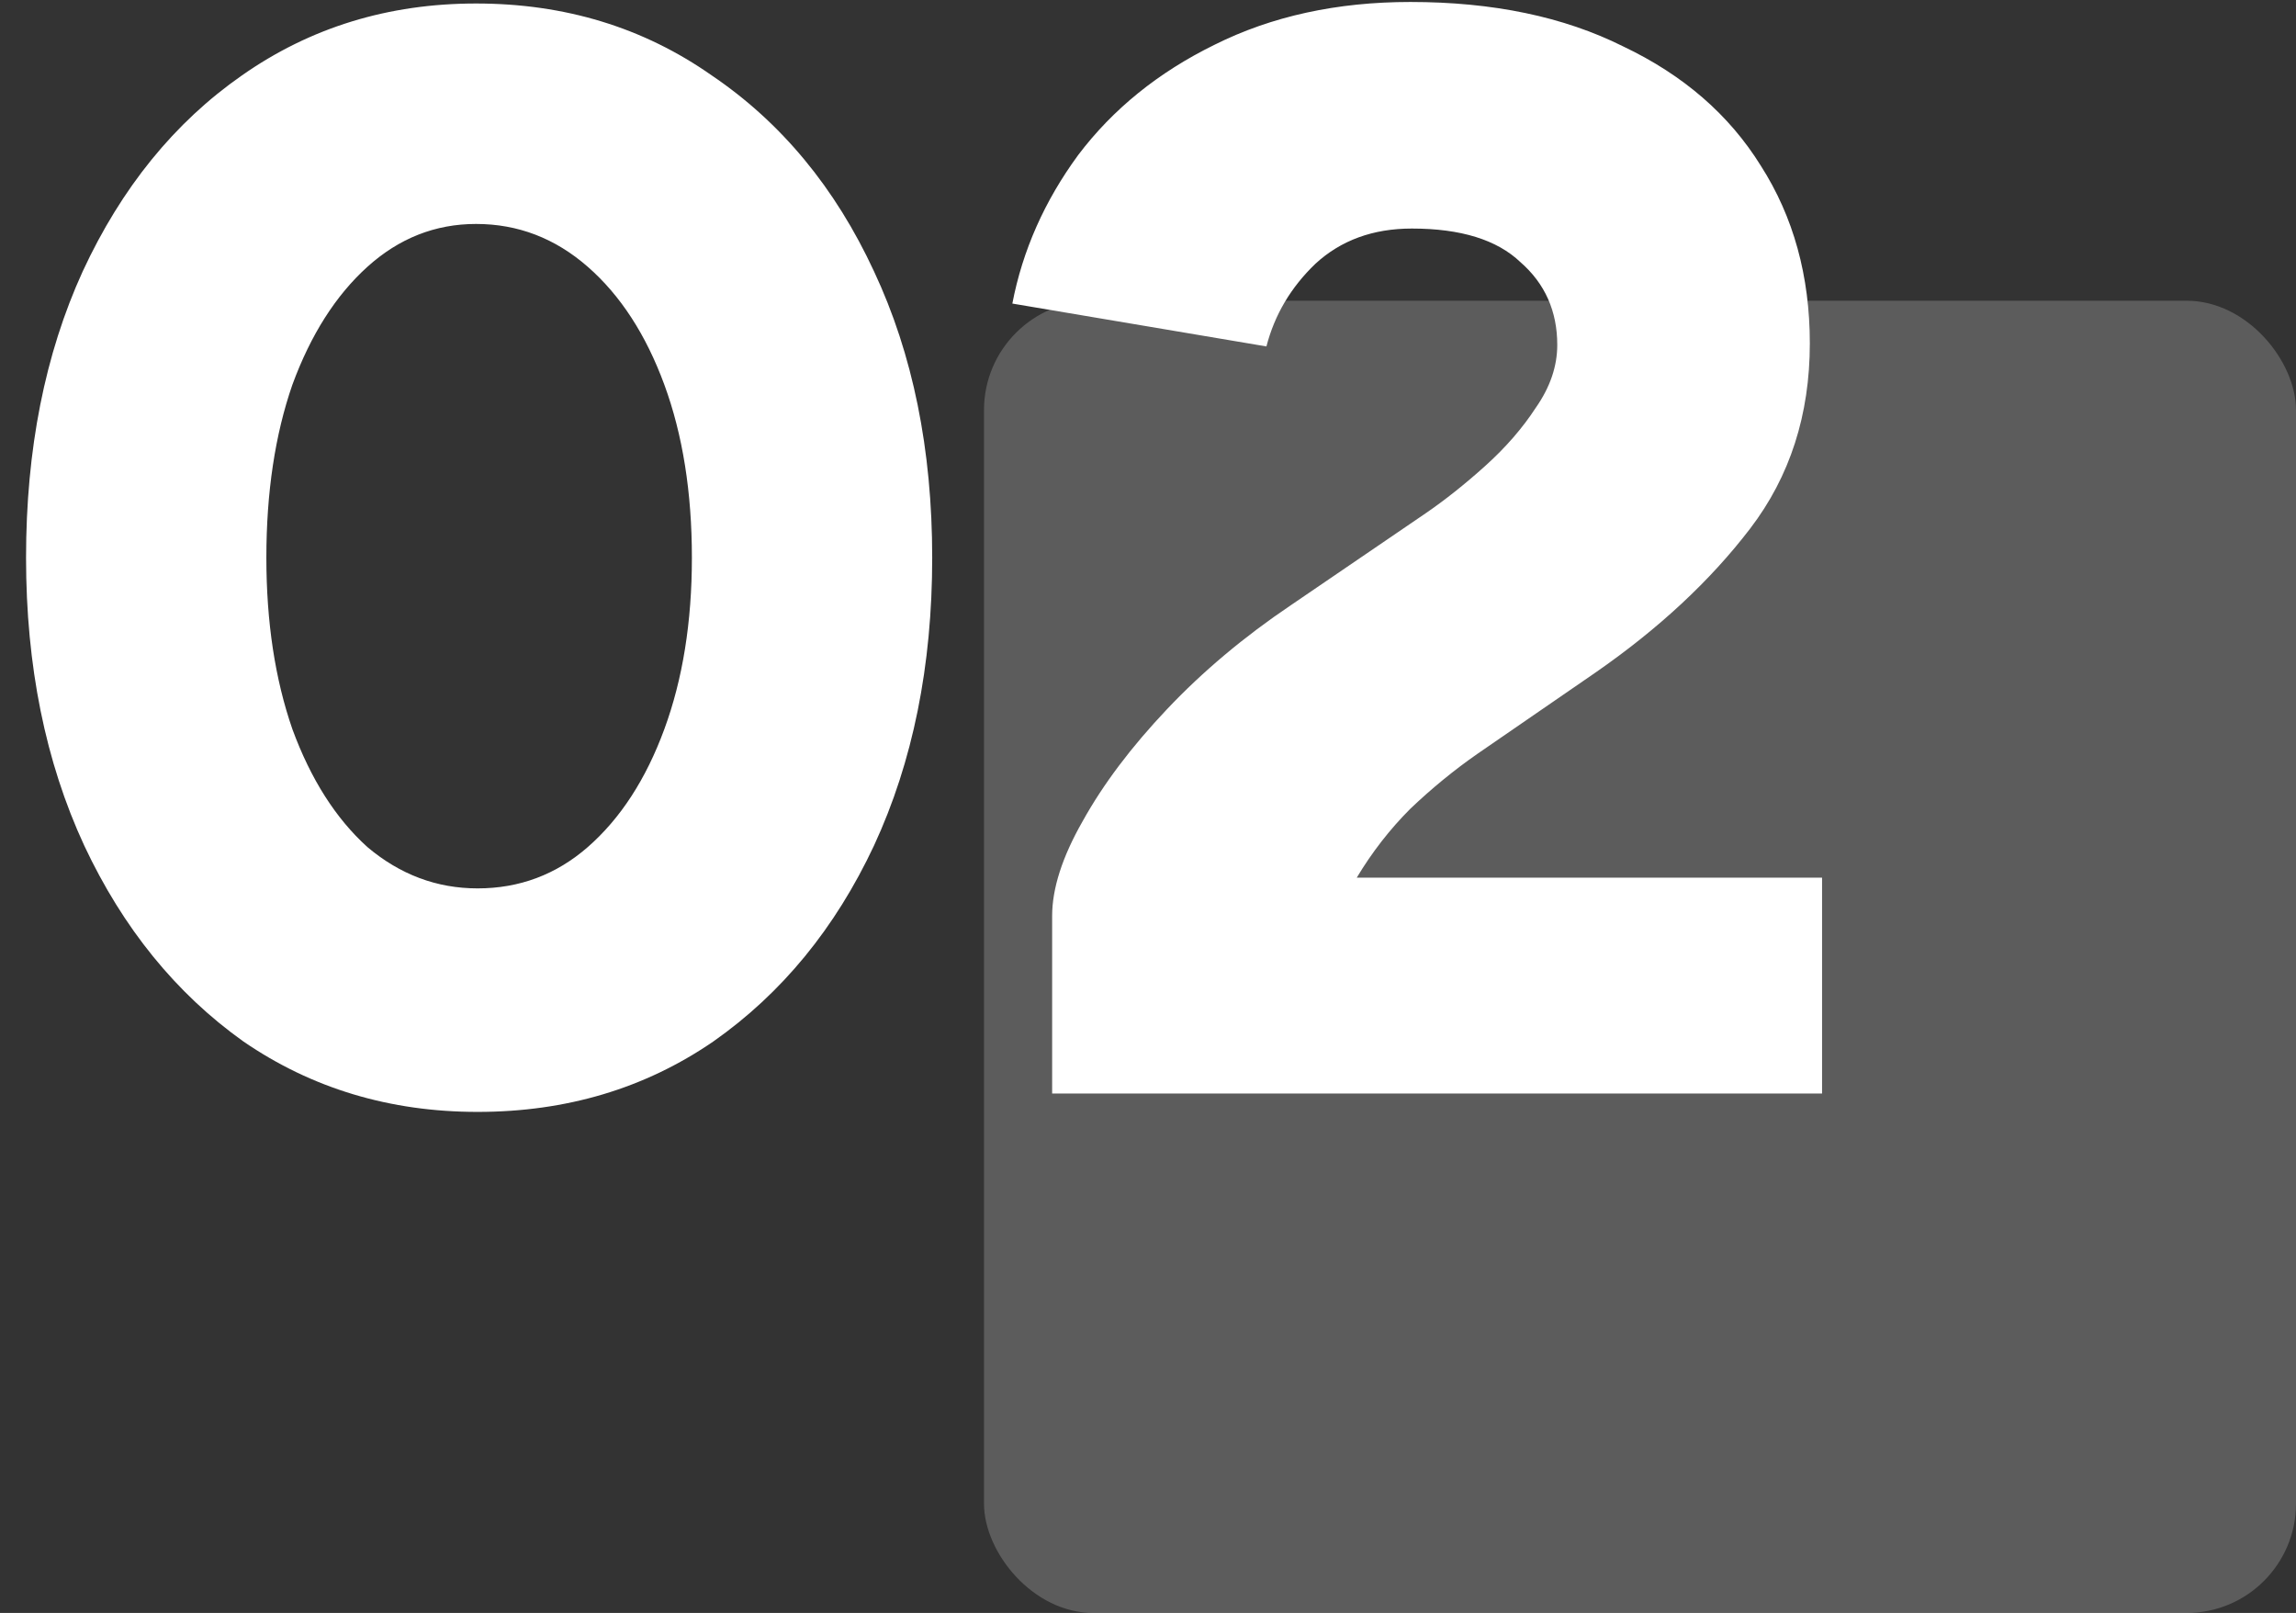
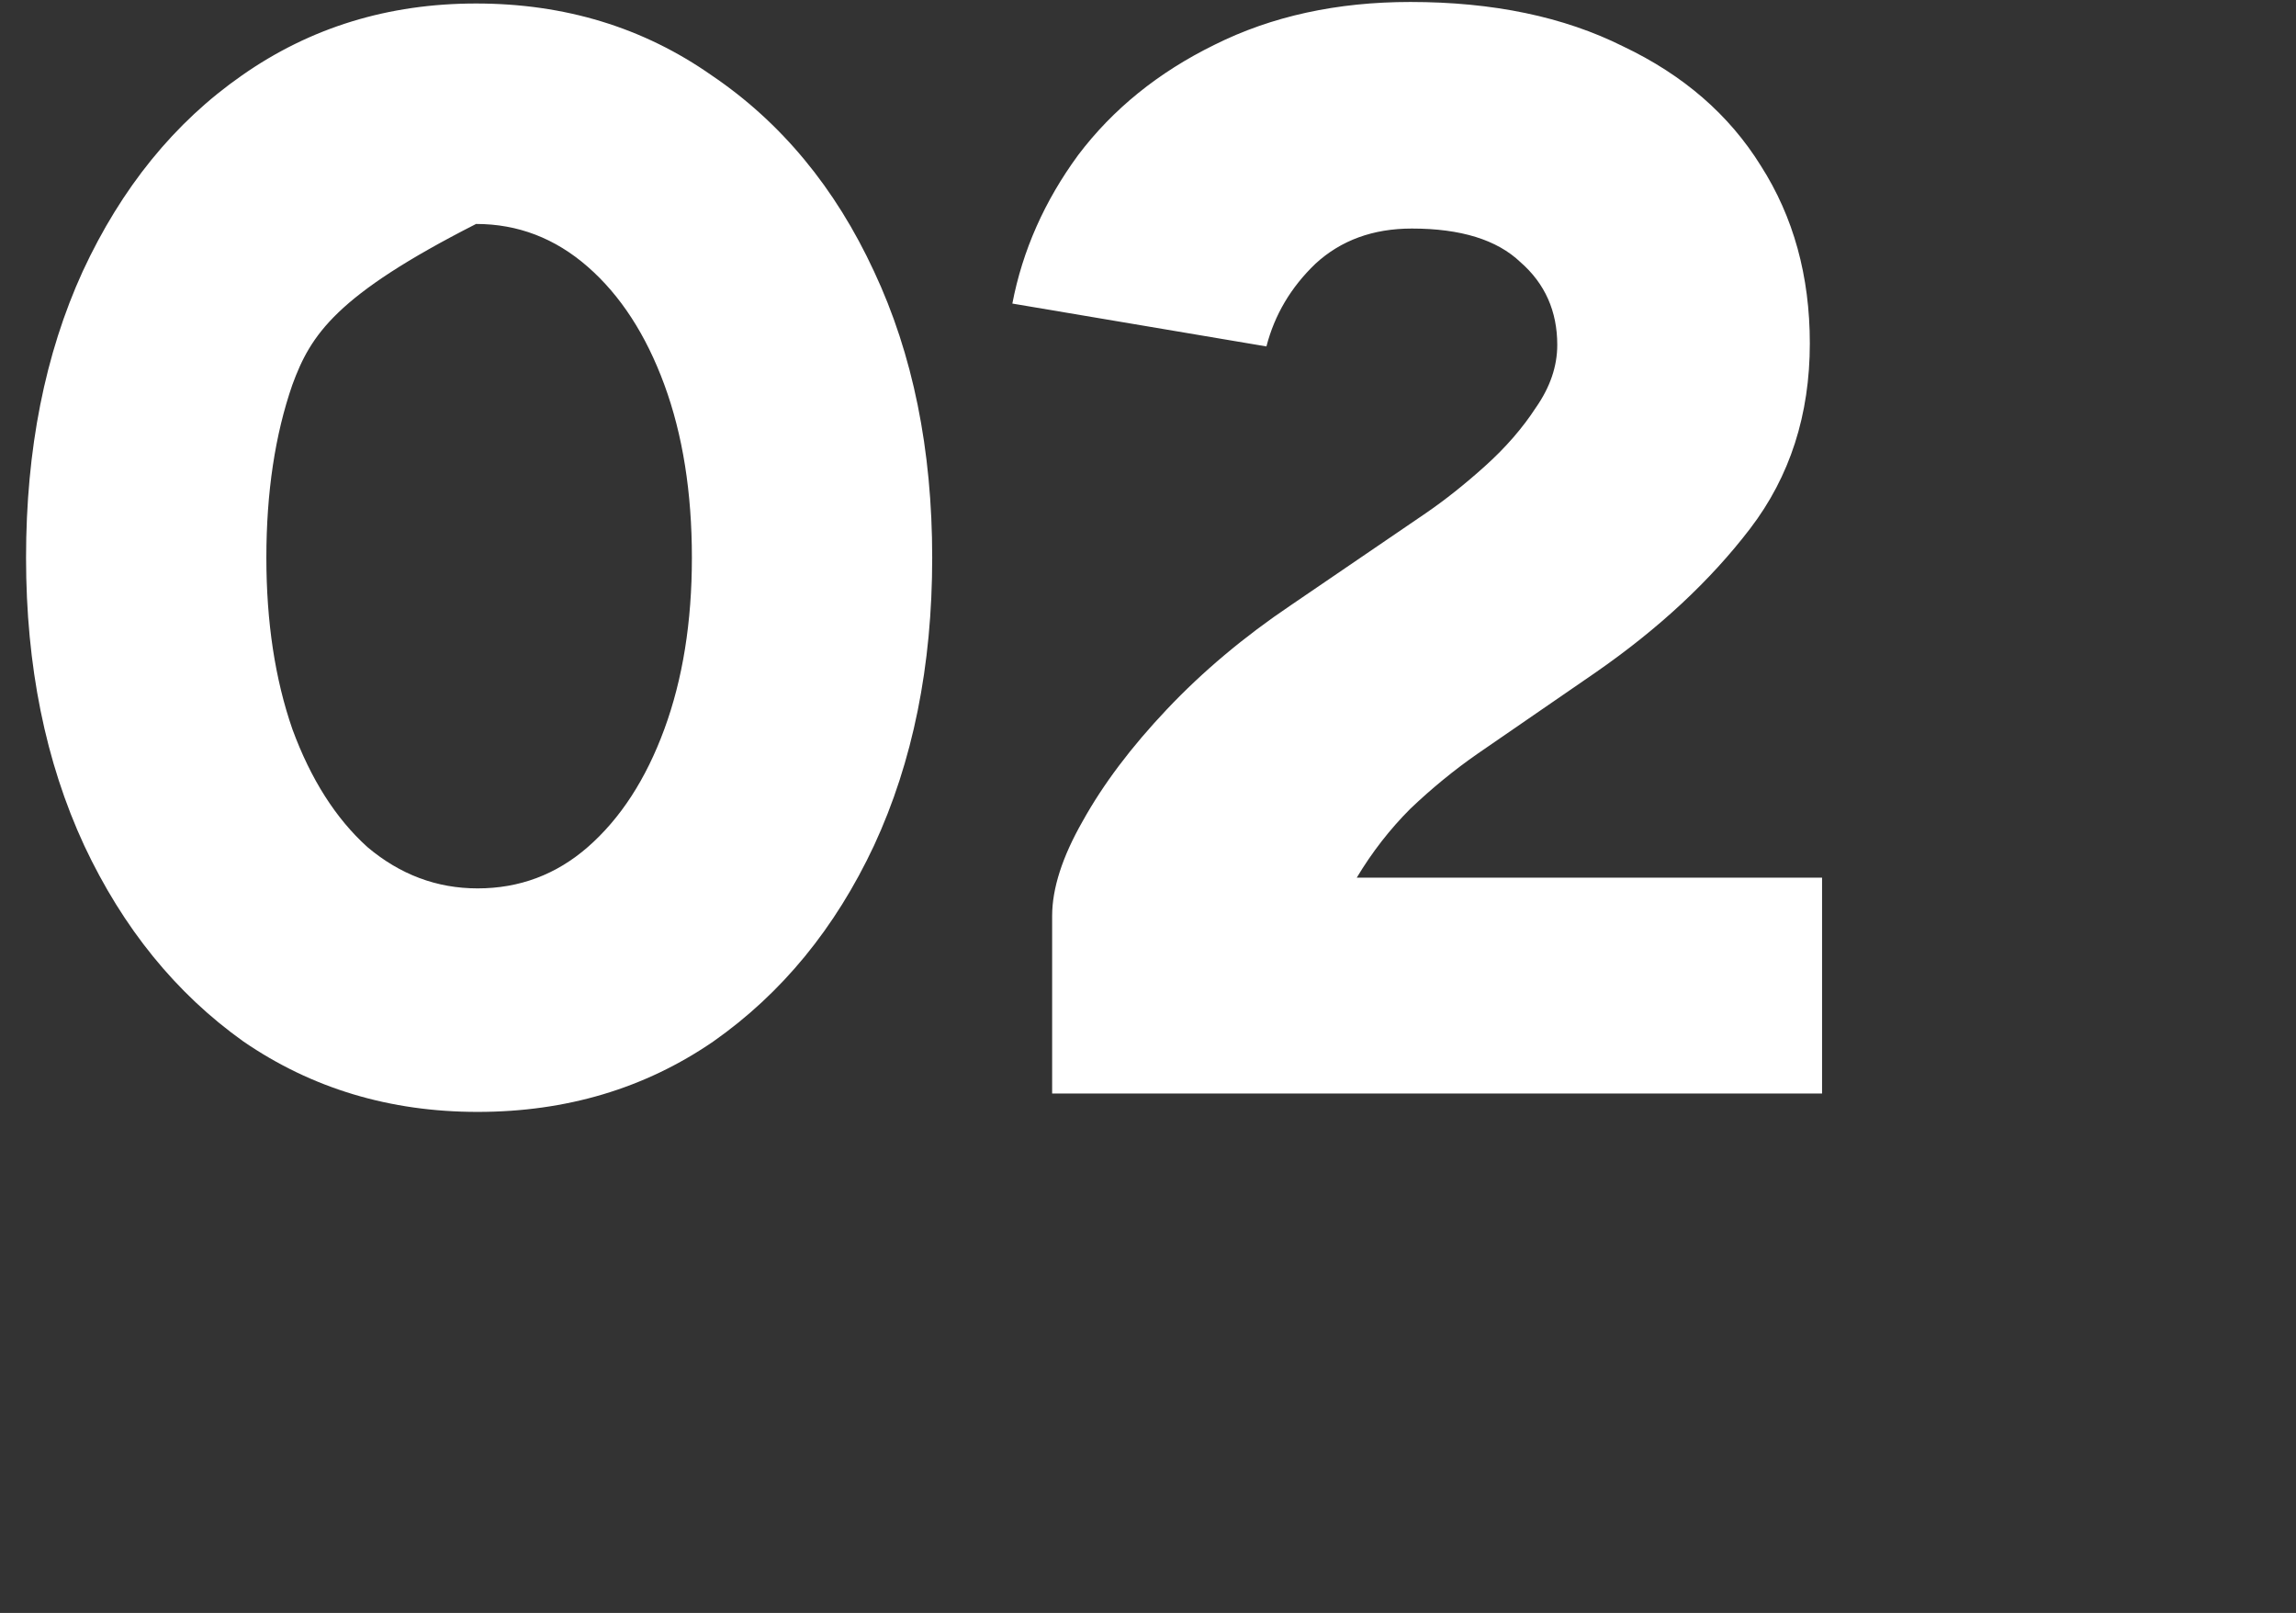
<svg xmlns="http://www.w3.org/2000/svg" width="84px" height="59px" viewBox="0 0 84 59" version="1.1">
  <rect x="0" y="0" width="84" height="59" fill="#333333" stroke="none" />
  <title>step-02</title>
  <g id="Page-1" stroke="none" stroke-width="1" fill="none" fill-rule="evenodd">
    <g id="step-02" transform="translate(0.953, 0.072)" fill="#FFFFFF" fill-rule="nonzero">
-       <rect id="Rectangle" opacity="0.2" x="35.047" y="10.928" width="48" height="48" rx="4" />
-       <path d="M16.52,40.6 C13.31,40.6 10.454,39.741 7.952,38.024 C5.488,36.269 3.547,33.88 2.128,30.856 C0.709,27.795 0,24.285 0,20.328 C0,16.371 0.691,12.88 2.072,9.856 C3.491,6.795 5.432,4.405 7.896,2.688 C10.398,0.933 13.254,0.056 16.464,0.056 C19.712,0.056 22.587,0.933 25.088,2.688 C27.627,4.405 29.606,6.795 31.024,9.856 C32.443,12.88 33.152,16.371 33.152,20.328 C33.152,24.285 32.443,27.795 31.024,30.856 C29.606,33.88 27.646,36.269 25.144,38.024 C22.643,39.741 19.768,40.6 16.52,40.6 Z M16.52,32.424 C18.051,32.424 19.395,31.92 20.552,30.912 C21.747,29.867 22.68,28.429 23.352,26.6 C24.024,24.771 24.36,22.68 24.36,20.328 C24.36,17.939 24.024,15.829 23.352,14 C22.68,12.171 21.747,10.733 20.552,9.688 C19.358,8.643 17.995,8.12 16.464,8.12 C14.971,8.12 13.646,8.643 12.488,9.688 C11.331,10.733 10.416,12.171 9.744,14 C9.11,15.829 8.792,17.939 8.792,20.328 C8.792,22.68 9.11,24.771 9.744,26.6 C10.416,28.429 11.331,29.867 12.488,30.912 C13.683,31.92 15.027,32.424 16.52,32.424 Z M37.54,39.928 L37.54,33.432 C37.54,32.424 37.913,31.267 38.66,29.96 C39.406,28.616 40.433,27.253 41.74,25.872 C43.046,24.491 44.558,23.221 46.276,22.064 L51.204,18.704 C51.913,18.219 52.641,17.64 53.388,16.968 C54.134,16.296 54.75,15.587 55.236,14.84 C55.758,14.093 56.02,13.328 56.02,12.544 C56.02,11.312 55.572,10.304 54.676,9.52 C53.817,8.699 52.492,8.288 50.7,8.288 C49.281,8.288 48.105,8.717 47.172,9.576 C46.276,10.435 45.678,11.443 45.38,12.6 L36.084,11.032 C36.457,9.091 37.26,7.28 38.492,5.6 C39.761,3.92 41.422,2.576 43.476,1.568 C45.566,0.523 47.956,-3.55271368e-15 50.644,-3.55271368e-15 C53.668,-3.55271368e-15 56.262,0.541 58.428,1.624 C60.63,2.669 62.31,4.125 63.468,5.992 C64.662,7.859 65.26,10.024 65.26,12.488 C65.26,15.101 64.532,17.36 63.076,19.264 C61.62,21.168 59.734,22.923 57.42,24.528 L53.108,27.496 C52.249,28.093 51.428,28.765 50.644,29.512 C49.897,30.259 49.244,31.099 48.684,32.032 L65.708,32.032 L65.708,39.928 L37.54,39.928 Z" id="Shape" />
+       <path d="M16.52,40.6 C13.31,40.6 10.454,39.741 7.952,38.024 C5.488,36.269 3.547,33.88 2.128,30.856 C0.709,27.795 0,24.285 0,20.328 C0,16.371 0.691,12.88 2.072,9.856 C3.491,6.795 5.432,4.405 7.896,2.688 C10.398,0.933 13.254,0.056 16.464,0.056 C19.712,0.056 22.587,0.933 25.088,2.688 C27.627,4.405 29.606,6.795 31.024,9.856 C32.443,12.88 33.152,16.371 33.152,20.328 C33.152,24.285 32.443,27.795 31.024,30.856 C29.606,33.88 27.646,36.269 25.144,38.024 C22.643,39.741 19.768,40.6 16.52,40.6 Z M16.52,32.424 C18.051,32.424 19.395,31.92 20.552,30.912 C21.747,29.867 22.68,28.429 23.352,26.6 C24.024,24.771 24.36,22.68 24.36,20.328 C24.36,17.939 24.024,15.829 23.352,14 C22.68,12.171 21.747,10.733 20.552,9.688 C19.358,8.643 17.995,8.12 16.464,8.12 C11.331,10.733 10.416,12.171 9.744,14 C9.11,15.829 8.792,17.939 8.792,20.328 C8.792,22.68 9.11,24.771 9.744,26.6 C10.416,28.429 11.331,29.867 12.488,30.912 C13.683,31.92 15.027,32.424 16.52,32.424 Z M37.54,39.928 L37.54,33.432 C37.54,32.424 37.913,31.267 38.66,29.96 C39.406,28.616 40.433,27.253 41.74,25.872 C43.046,24.491 44.558,23.221 46.276,22.064 L51.204,18.704 C51.913,18.219 52.641,17.64 53.388,16.968 C54.134,16.296 54.75,15.587 55.236,14.84 C55.758,14.093 56.02,13.328 56.02,12.544 C56.02,11.312 55.572,10.304 54.676,9.52 C53.817,8.699 52.492,8.288 50.7,8.288 C49.281,8.288 48.105,8.717 47.172,9.576 C46.276,10.435 45.678,11.443 45.38,12.6 L36.084,11.032 C36.457,9.091 37.26,7.28 38.492,5.6 C39.761,3.92 41.422,2.576 43.476,1.568 C45.566,0.523 47.956,-3.55271368e-15 50.644,-3.55271368e-15 C53.668,-3.55271368e-15 56.262,0.541 58.428,1.624 C60.63,2.669 62.31,4.125 63.468,5.992 C64.662,7.859 65.26,10.024 65.26,12.488 C65.26,15.101 64.532,17.36 63.076,19.264 C61.62,21.168 59.734,22.923 57.42,24.528 L53.108,27.496 C52.249,28.093 51.428,28.765 50.644,29.512 C49.897,30.259 49.244,31.099 48.684,32.032 L65.708,32.032 L65.708,39.928 L37.54,39.928 Z" id="Shape" />
    </g>
  </g>
</svg>